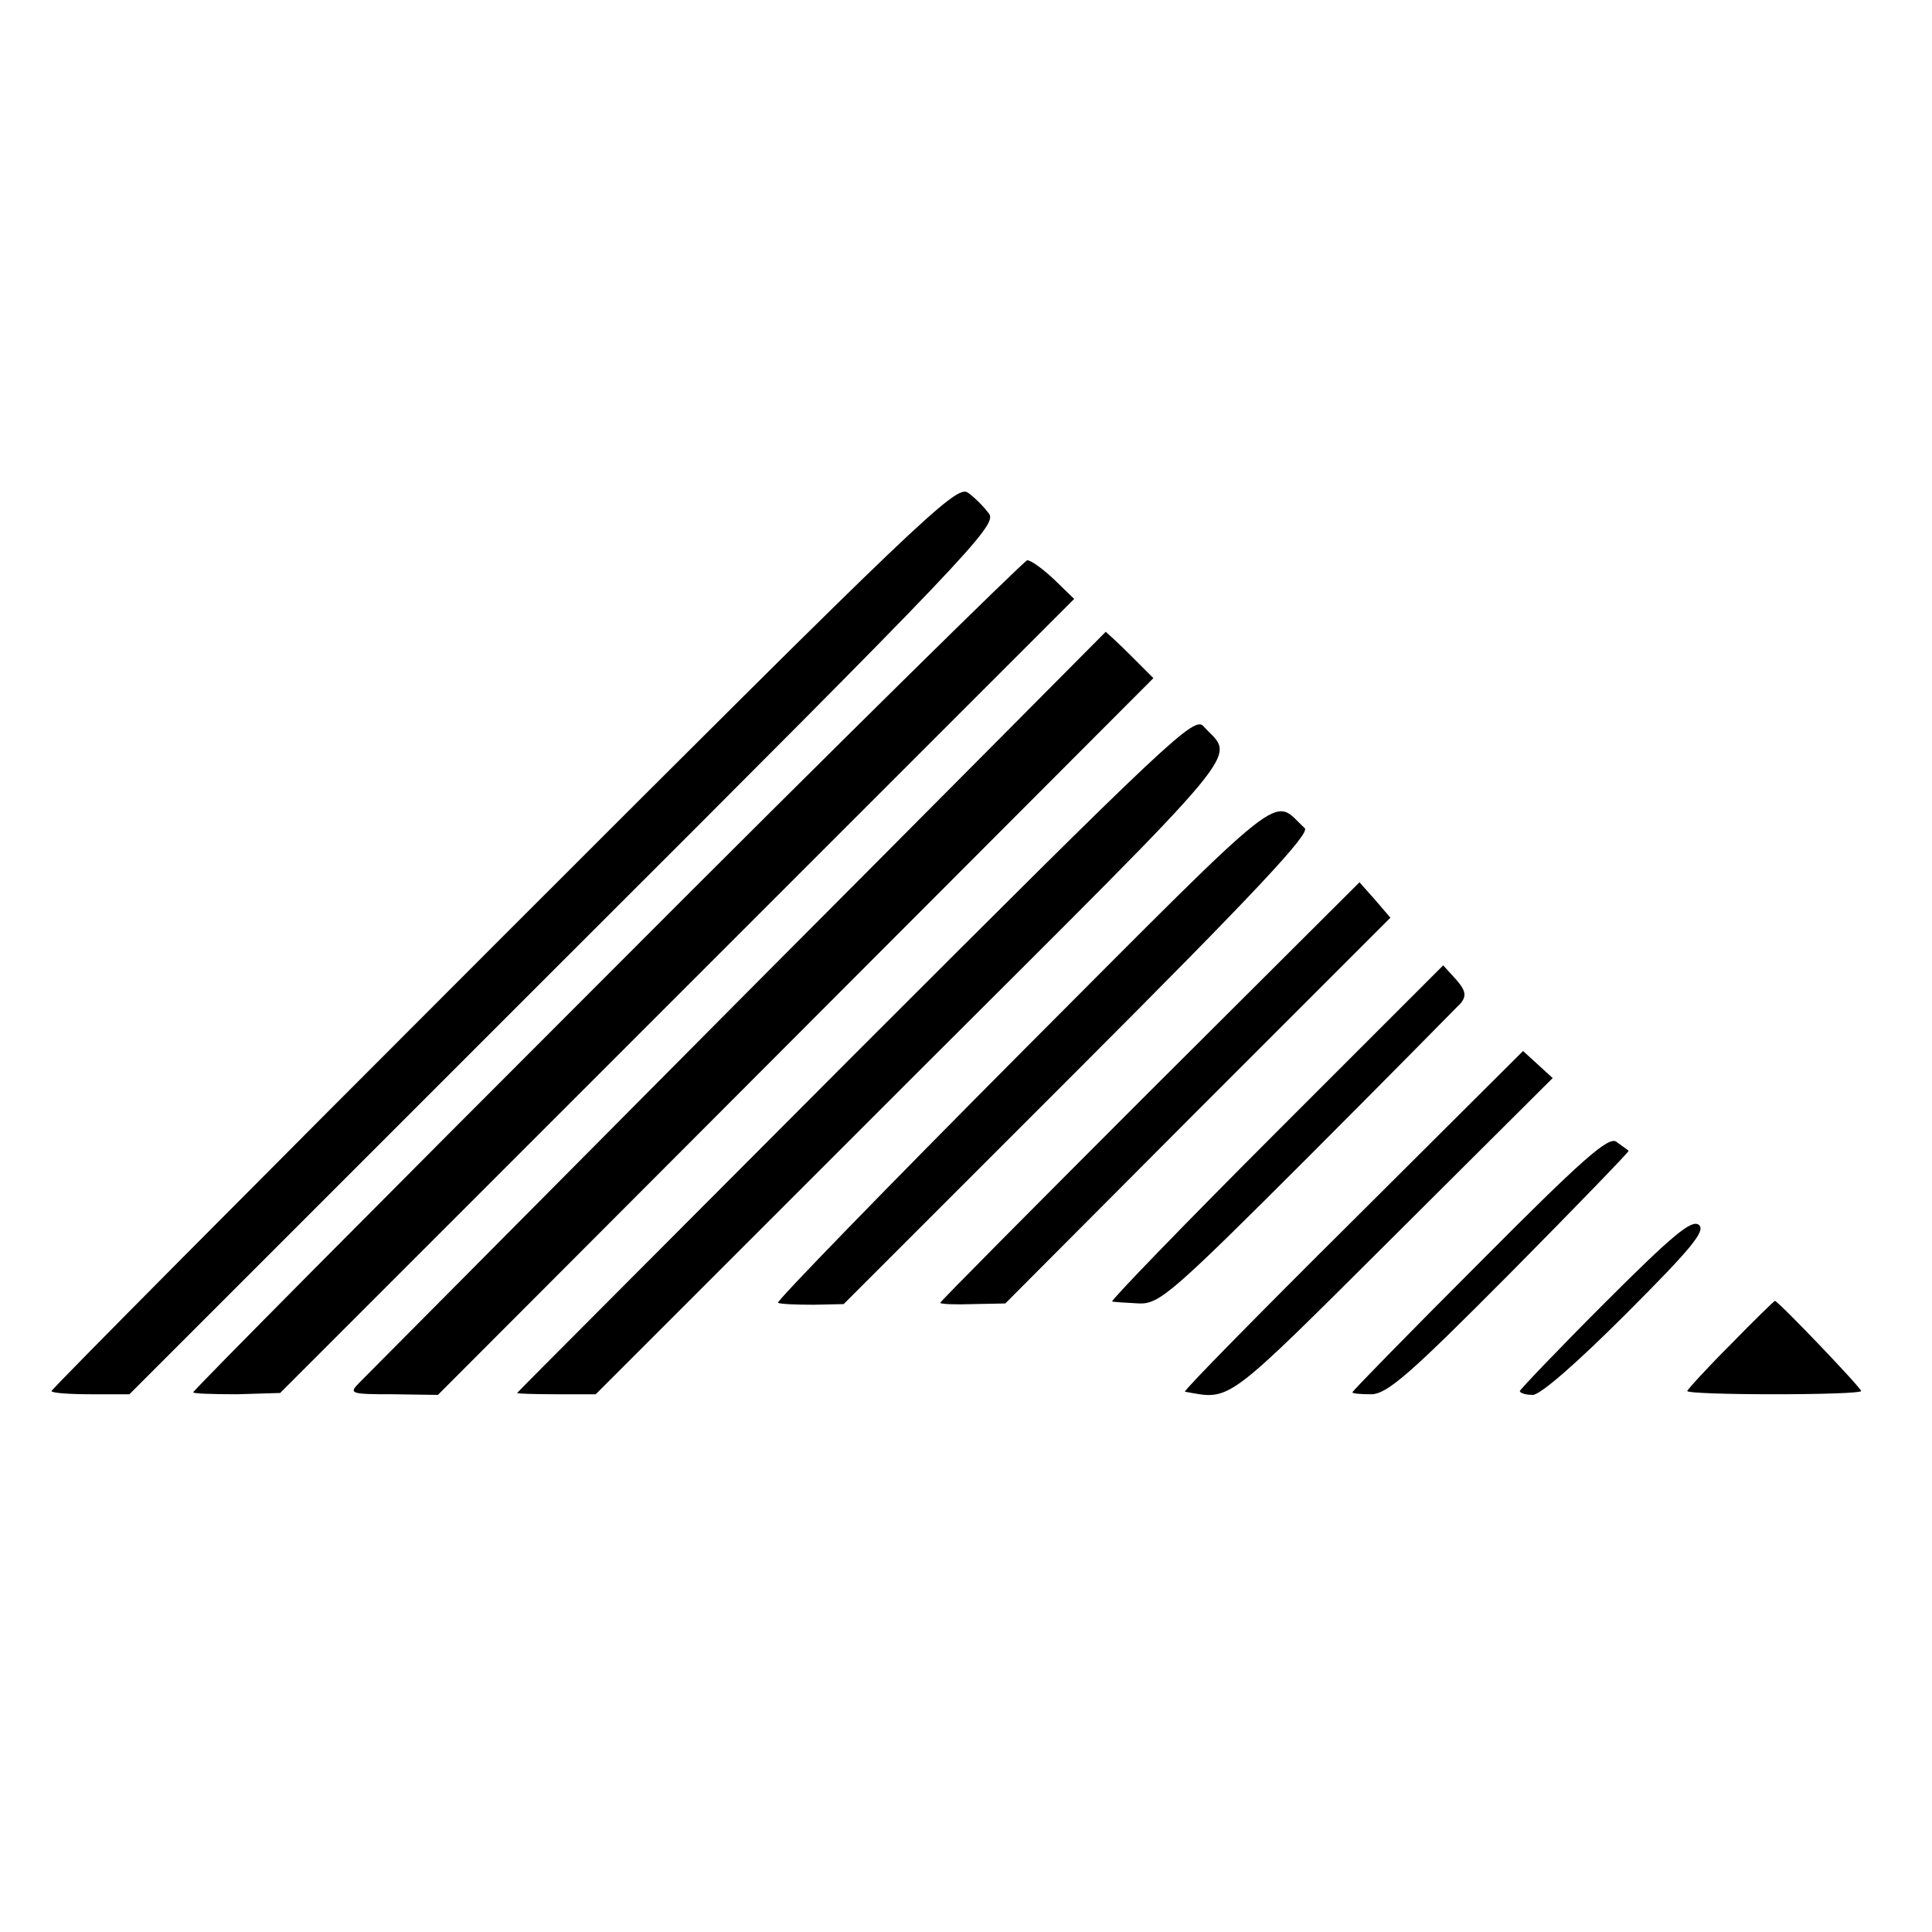
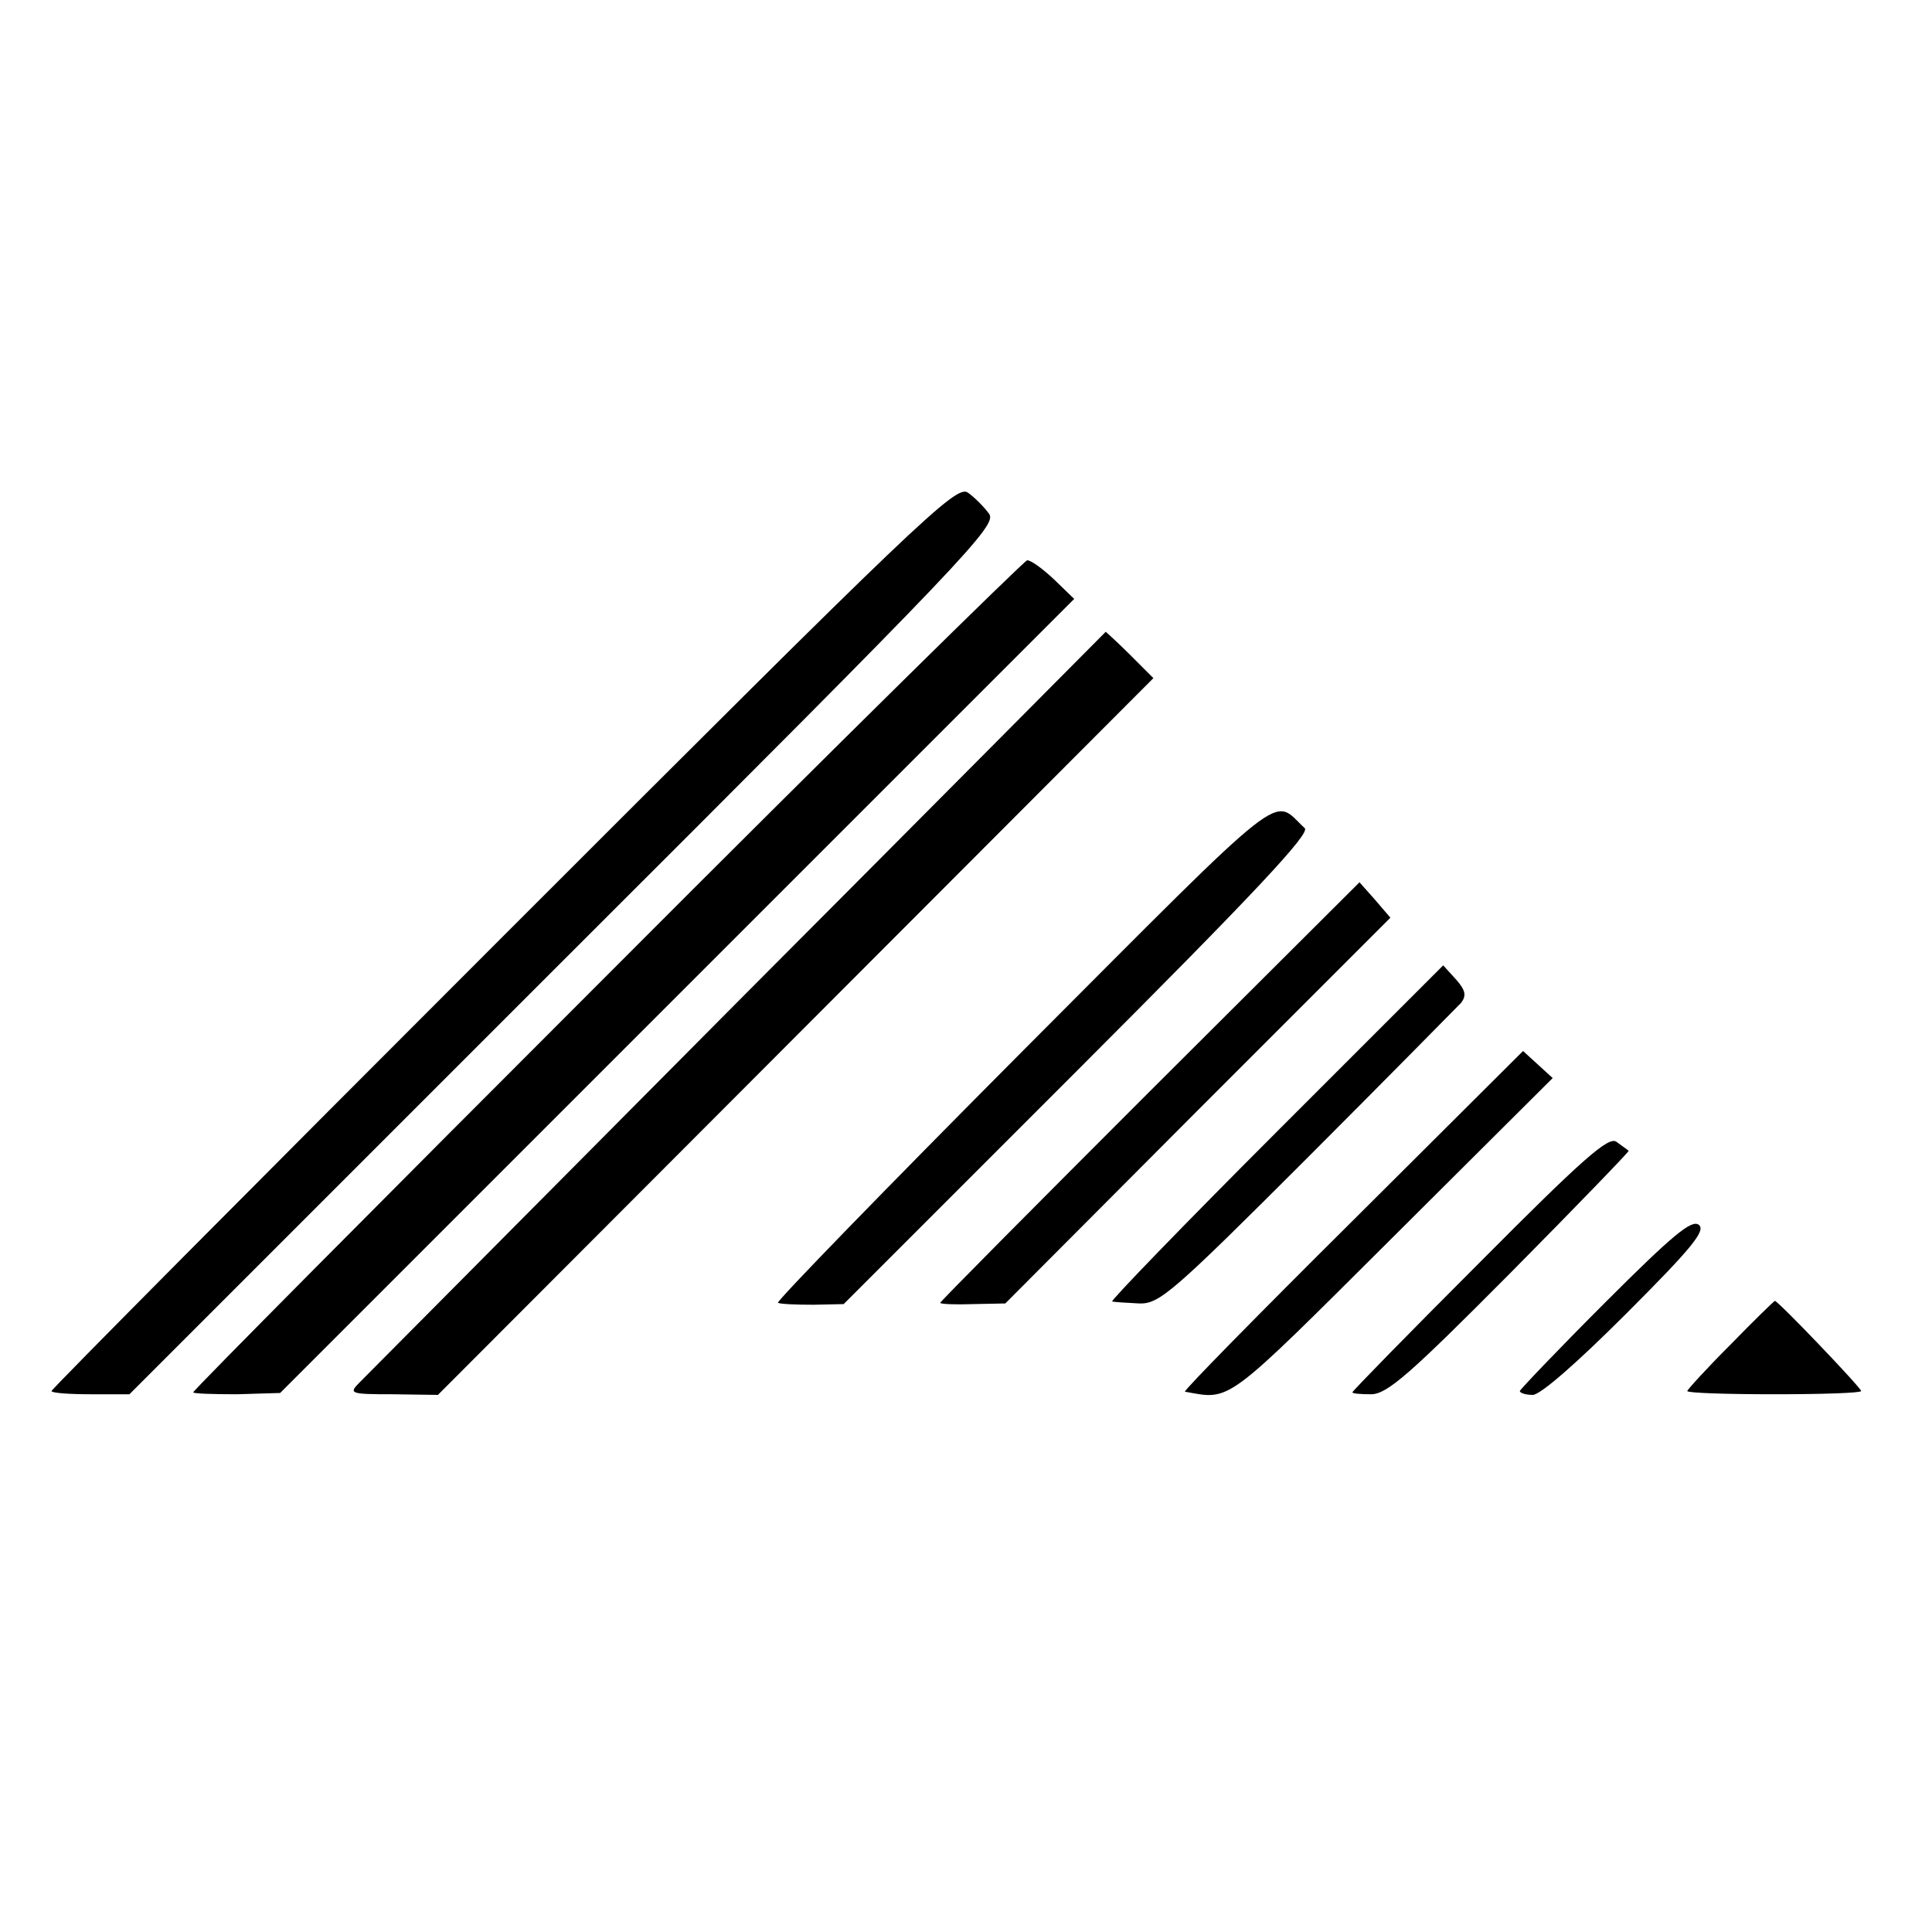
<svg xmlns="http://www.w3.org/2000/svg" version="1.0" width="300pt" height="300pt" viewBox="0 0 300 300" preserveAspectRatio="xMidYMid meet">
  <g transform="translate(0,300) scale(0.1,-0.1)" fill="#000000" stroke="none">
    <path d="M782 1547 c-386 -386 -702 -704 -702 -707 0 -3 27 -5 61 -5 l60 0 674 674 c628 627 673 675 661 693 -8 11 -23 26 -33 33 -18 13 -74 -41 -721 -688z" />
    <path d="M943 1486 c-354 -354 -643 -645 -643 -648 0 -2 30 -3 68 -3 l67 2 617 617 616 616 -31 30 c-18 17 -36 30 -42 30 -5 -1 -299 -290 -652 -644z" />
    <path d="M1145 1444 c-314 -316 -578 -582 -587 -591 -17 -17 -14 -18 52 -18 l70 -1 555 556 556 557 -36 36 c-20 20 -38 36 -38 36 -1 -1 -258 -260 -572 -575z" />
-     <path d="M1329 1365 c-288 -289 -525 -526 -526 -528 -1 -1 26 -2 60 -2 l62 0 493 493 c533 532 499 491 451 544 -14 17 -50 -17 -540 -507z" />
    <path d="M1588 1368 c-212 -213 -383 -389 -380 -391 4 -2 28 -3 55 -3 l47 1 364 364 c274 274 361 367 352 375 -52 48 -17 76 -438 -346z" />
    <path d="M1785 1305 c-179 -179 -325 -326 -325 -328 0 -2 23 -3 51 -2 l50 1 299 300 299 299 -24 28 -24 27 -326 -325z" />
    <path d="M1981 1241 c-144 -144 -258 -262 -254 -262 5 -1 23 -2 42 -3 31 -1 51 16 261 226 125 125 232 234 239 241 8 11 7 19 -8 36 l-20 22 -260 -260z" />
-     <path d="M2100 1104 c-146 -145 -263 -264 -260 -265 72 -13 60 -22 323 240 l248 247 -23 21 -23 21 -265 -264z" />
+     <path d="M2100 1104 c-146 -145 -263 -264 -260 -265 72 -13 60 -22 323 240 l248 247 -23 21 -23 21 -265 -264" />
    <path d="M2298 1040 c-109 -109 -198 -200 -198 -202 0 -2 13 -3 29 -3 25 0 61 32 216 188 103 104 185 189 184 190 -2 2 -11 8 -19 14 -12 9 -52 -26 -212 -187z" />
    <path d="M2492 977 c-73 -73 -132 -135 -132 -137 0 -3 9 -6 20 -6 12 0 69 50 145 126 102 102 124 129 113 138 -11 9 -41 -16 -146 -121z" />
    <path d="M2687 912 c-37 -37 -67 -70 -67 -72 0 -3 61 -5 135 -5 74 0 135 2 135 5 0 5 -129 140 -134 140 -1 0 -32 -30 -69 -68z" />
  </g>
</svg>